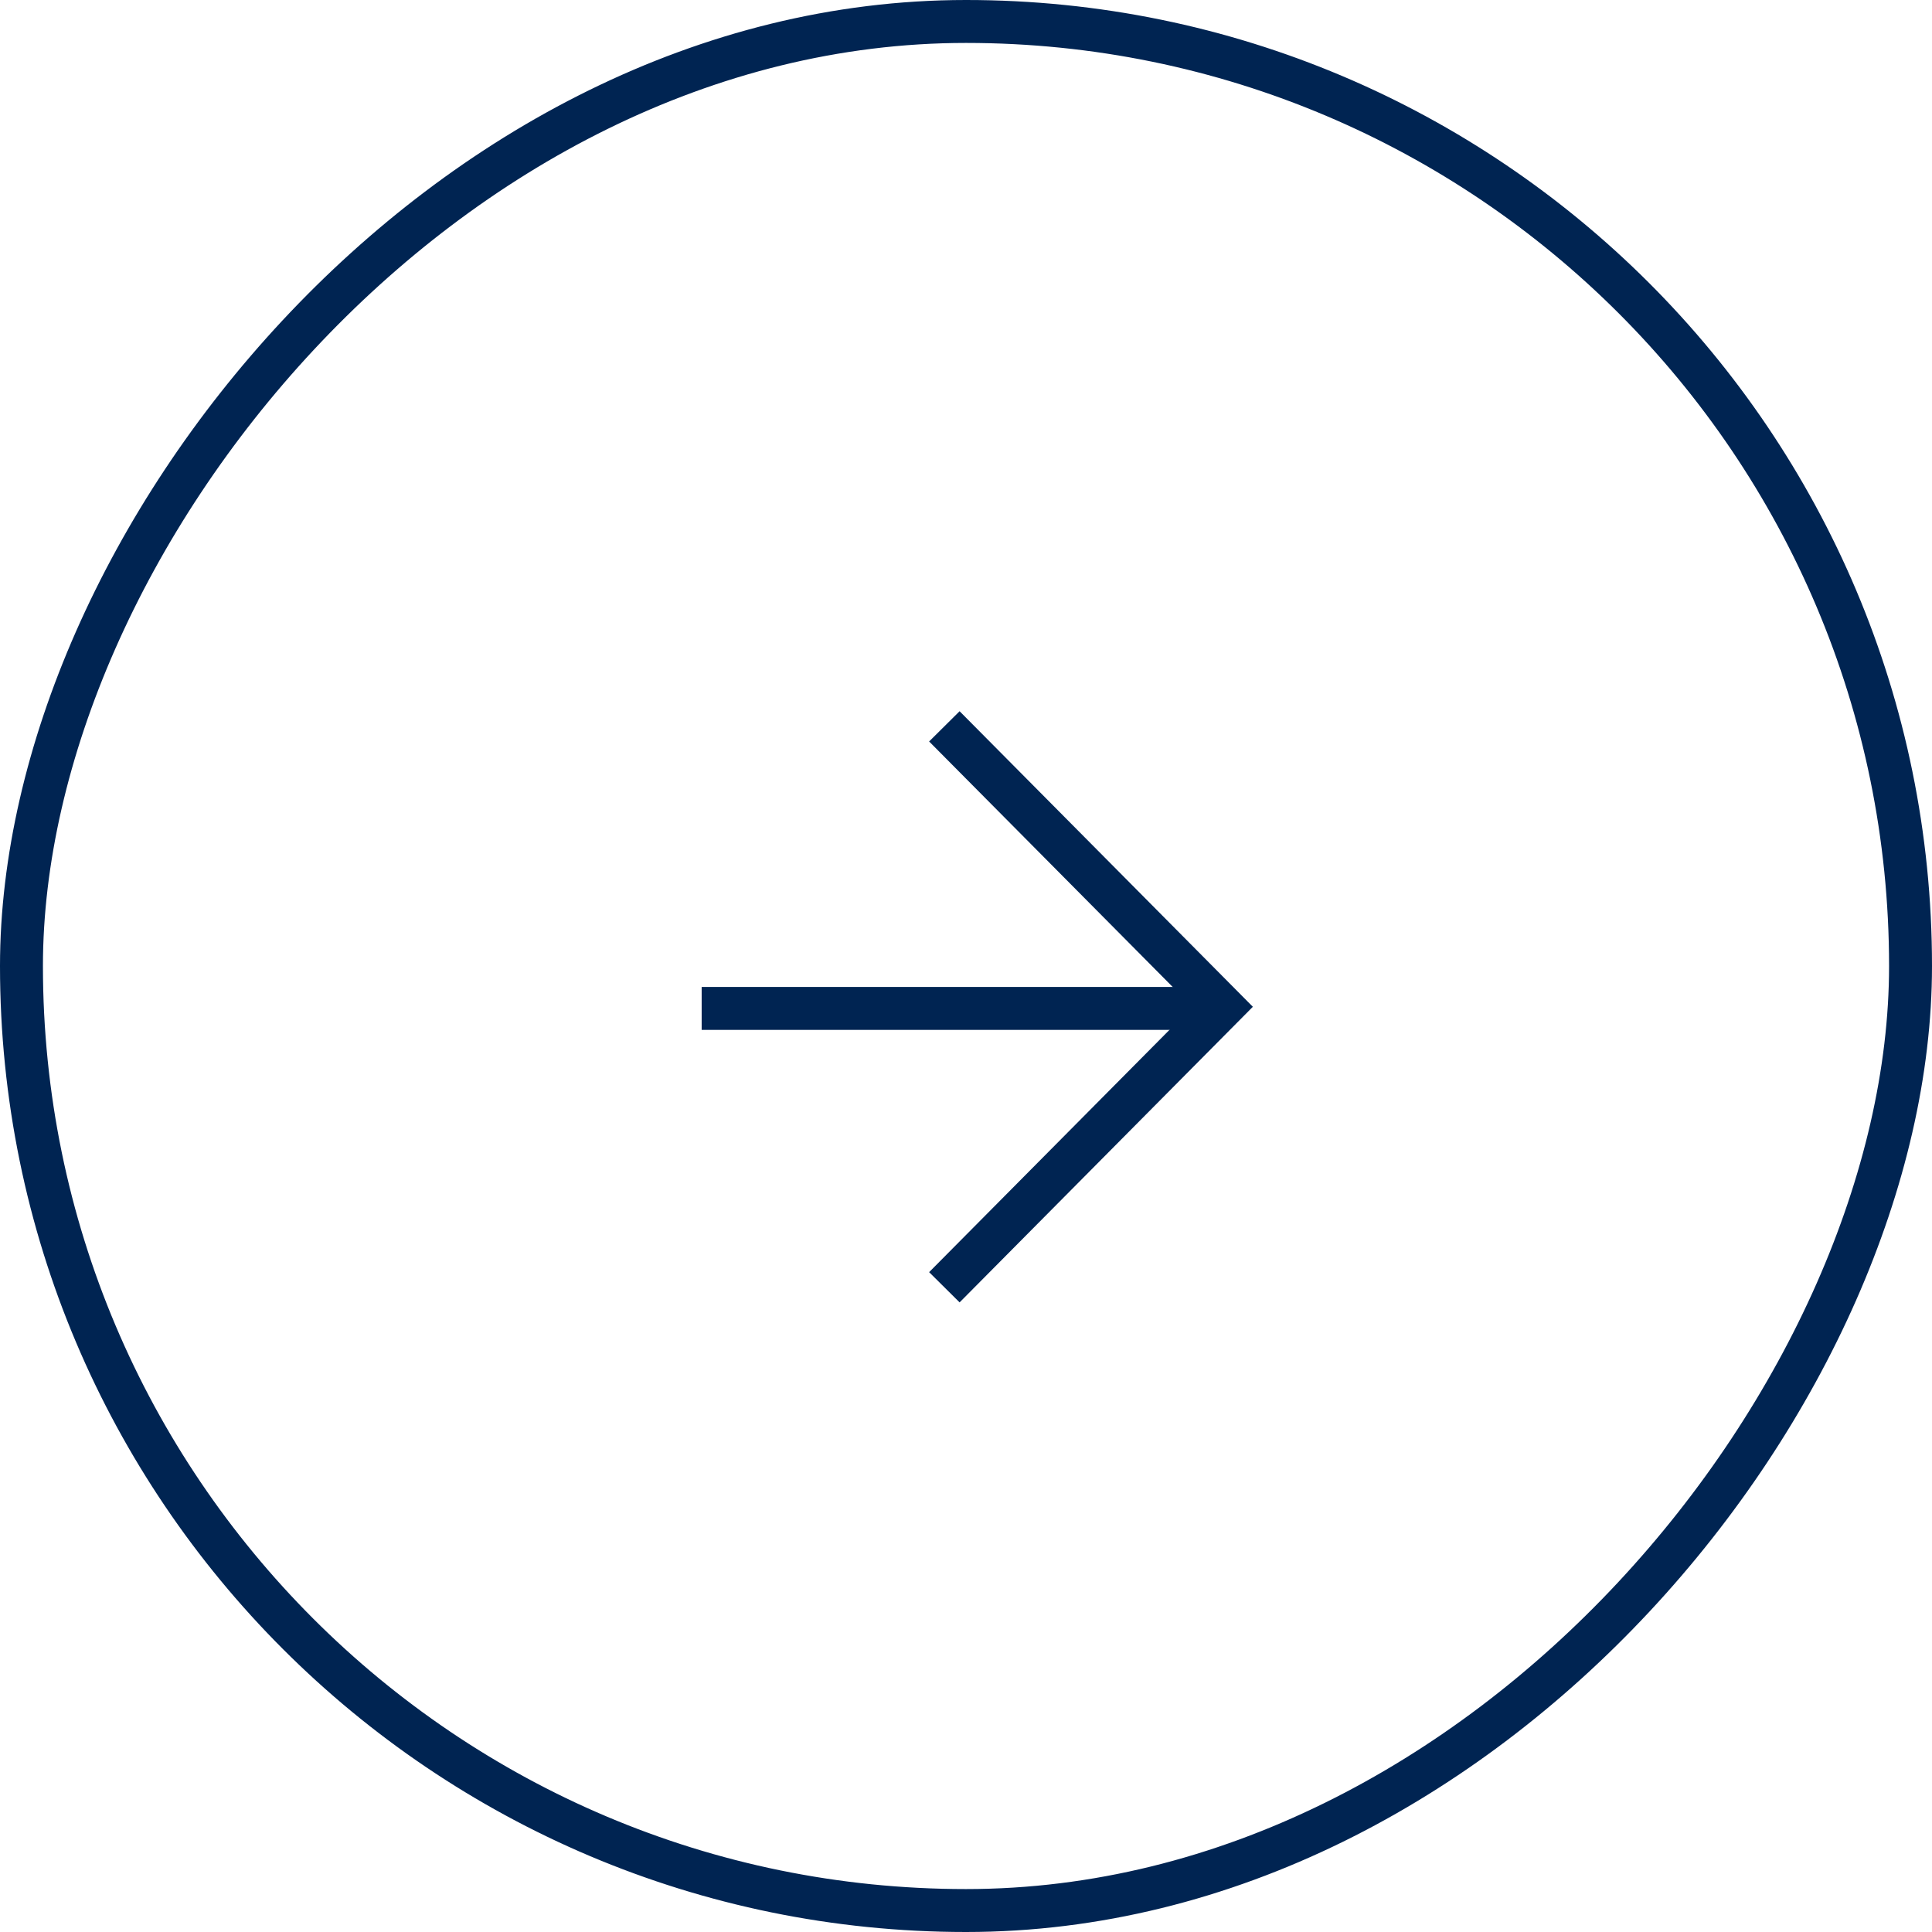
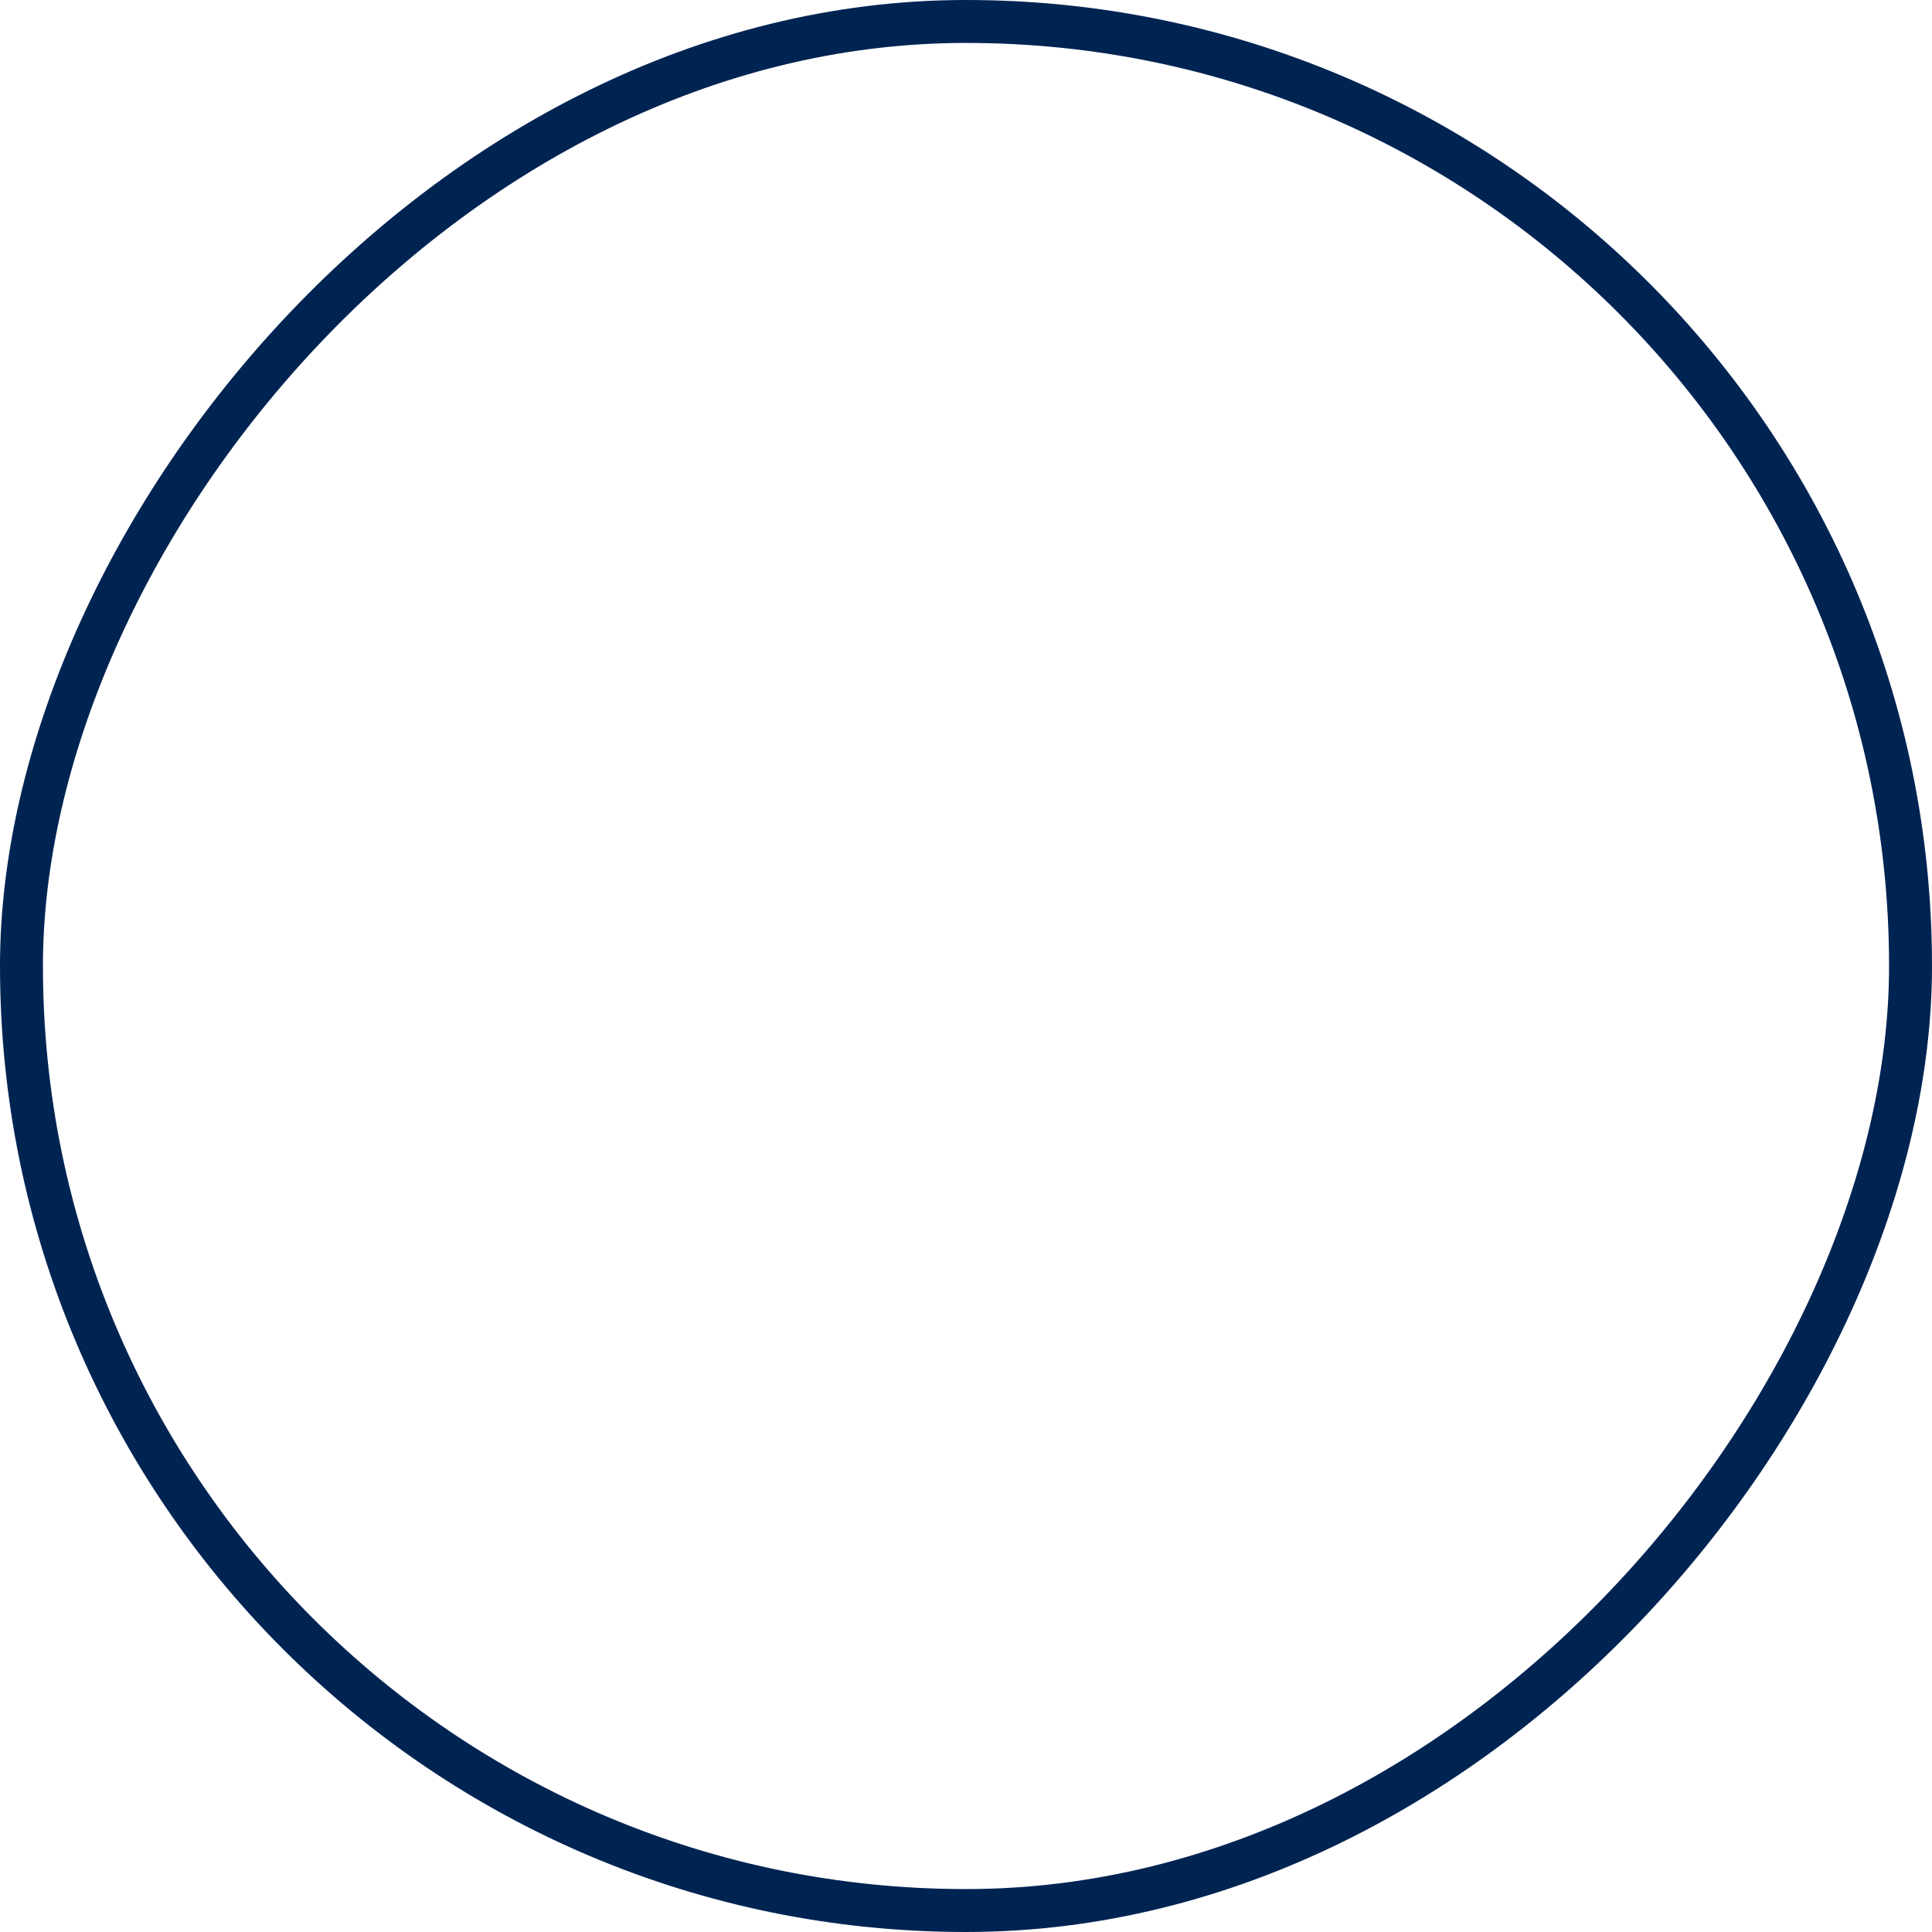
<svg xmlns="http://www.w3.org/2000/svg" width="45" height="45" viewBox="0 0 45 45" fill="none">
  <rect x="-0.5" y="0.5" width="44" height="44" rx="22" transform="matrix(-1 0 0 1 44 0)" stroke="#002452" />
  <g clip-path="url(#clip0_4204_362)">
    <path d="M21.996 16.918L28.477 23.45L21.996 29.983" stroke="#002452" />
    <path d="M28.5 23.488H16.343" stroke="#002452" />
  </g>
  <defs>
    <clipPath id="clip0_4204_362">
-       <rect width="32" height="32" fill="white" transform="matrix(-1 0 0 1 38 7)" />
-     </clipPath>
+       </clipPath>
  </defs>
</svg>